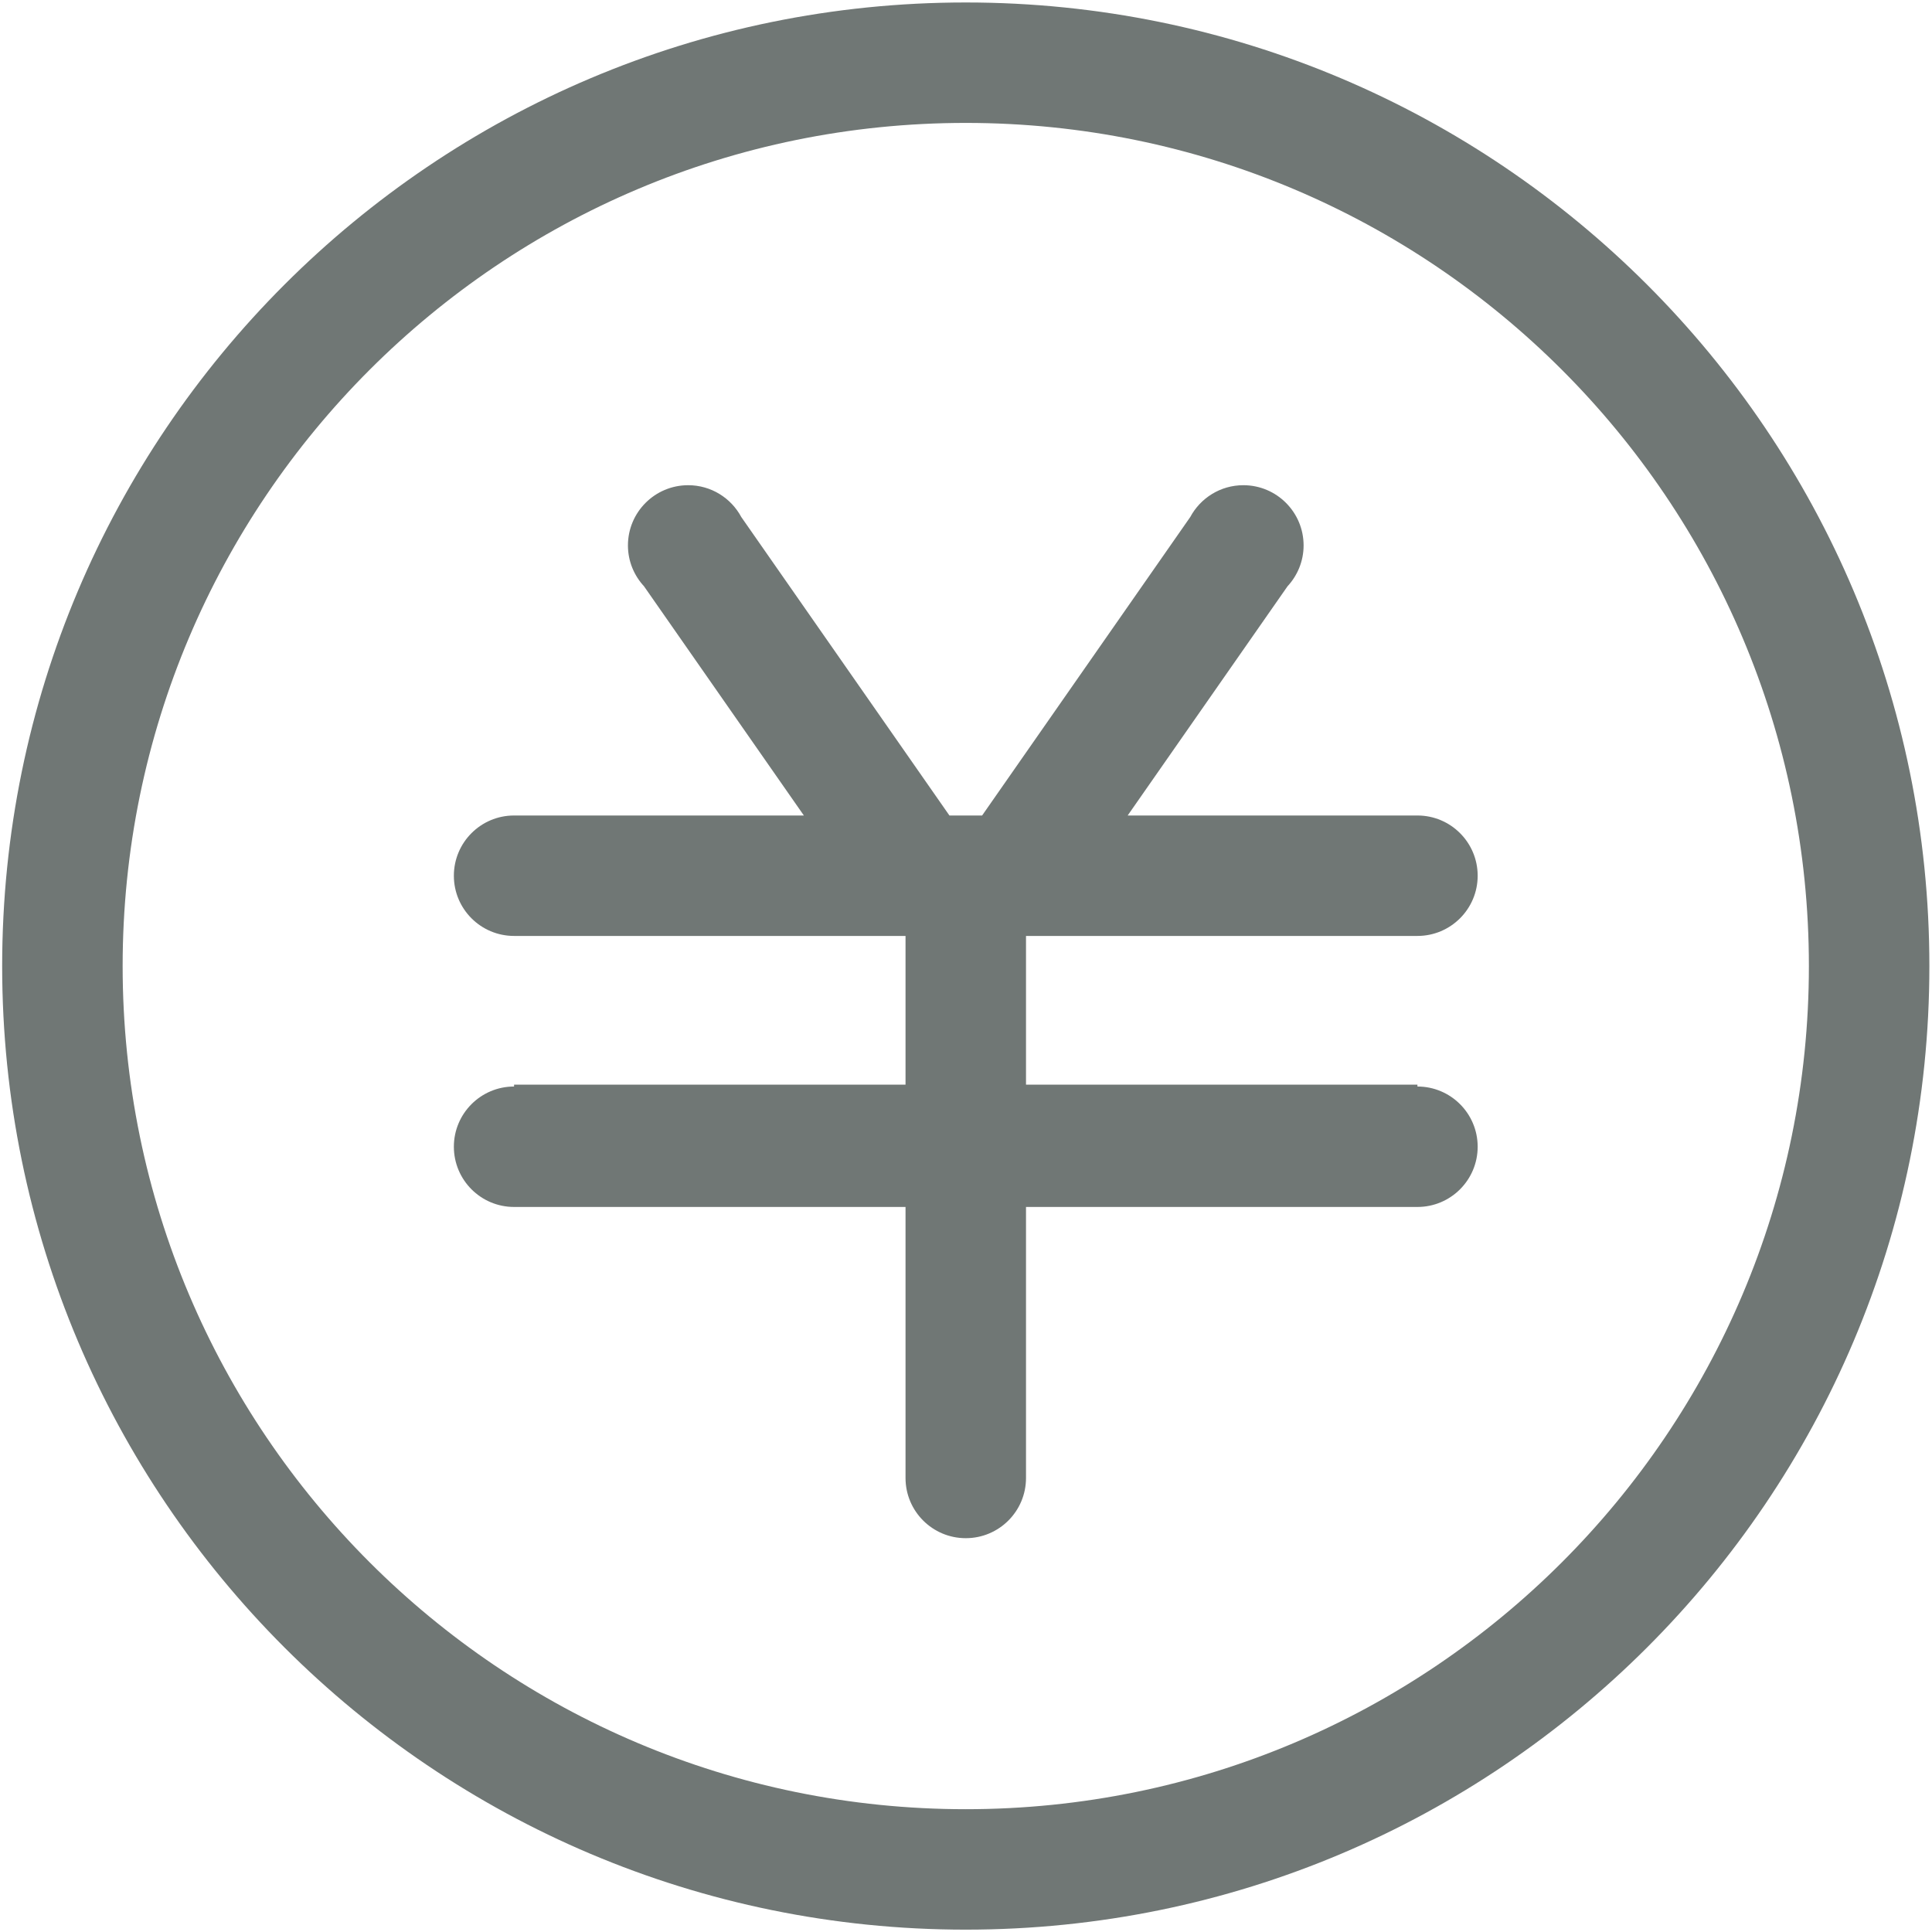
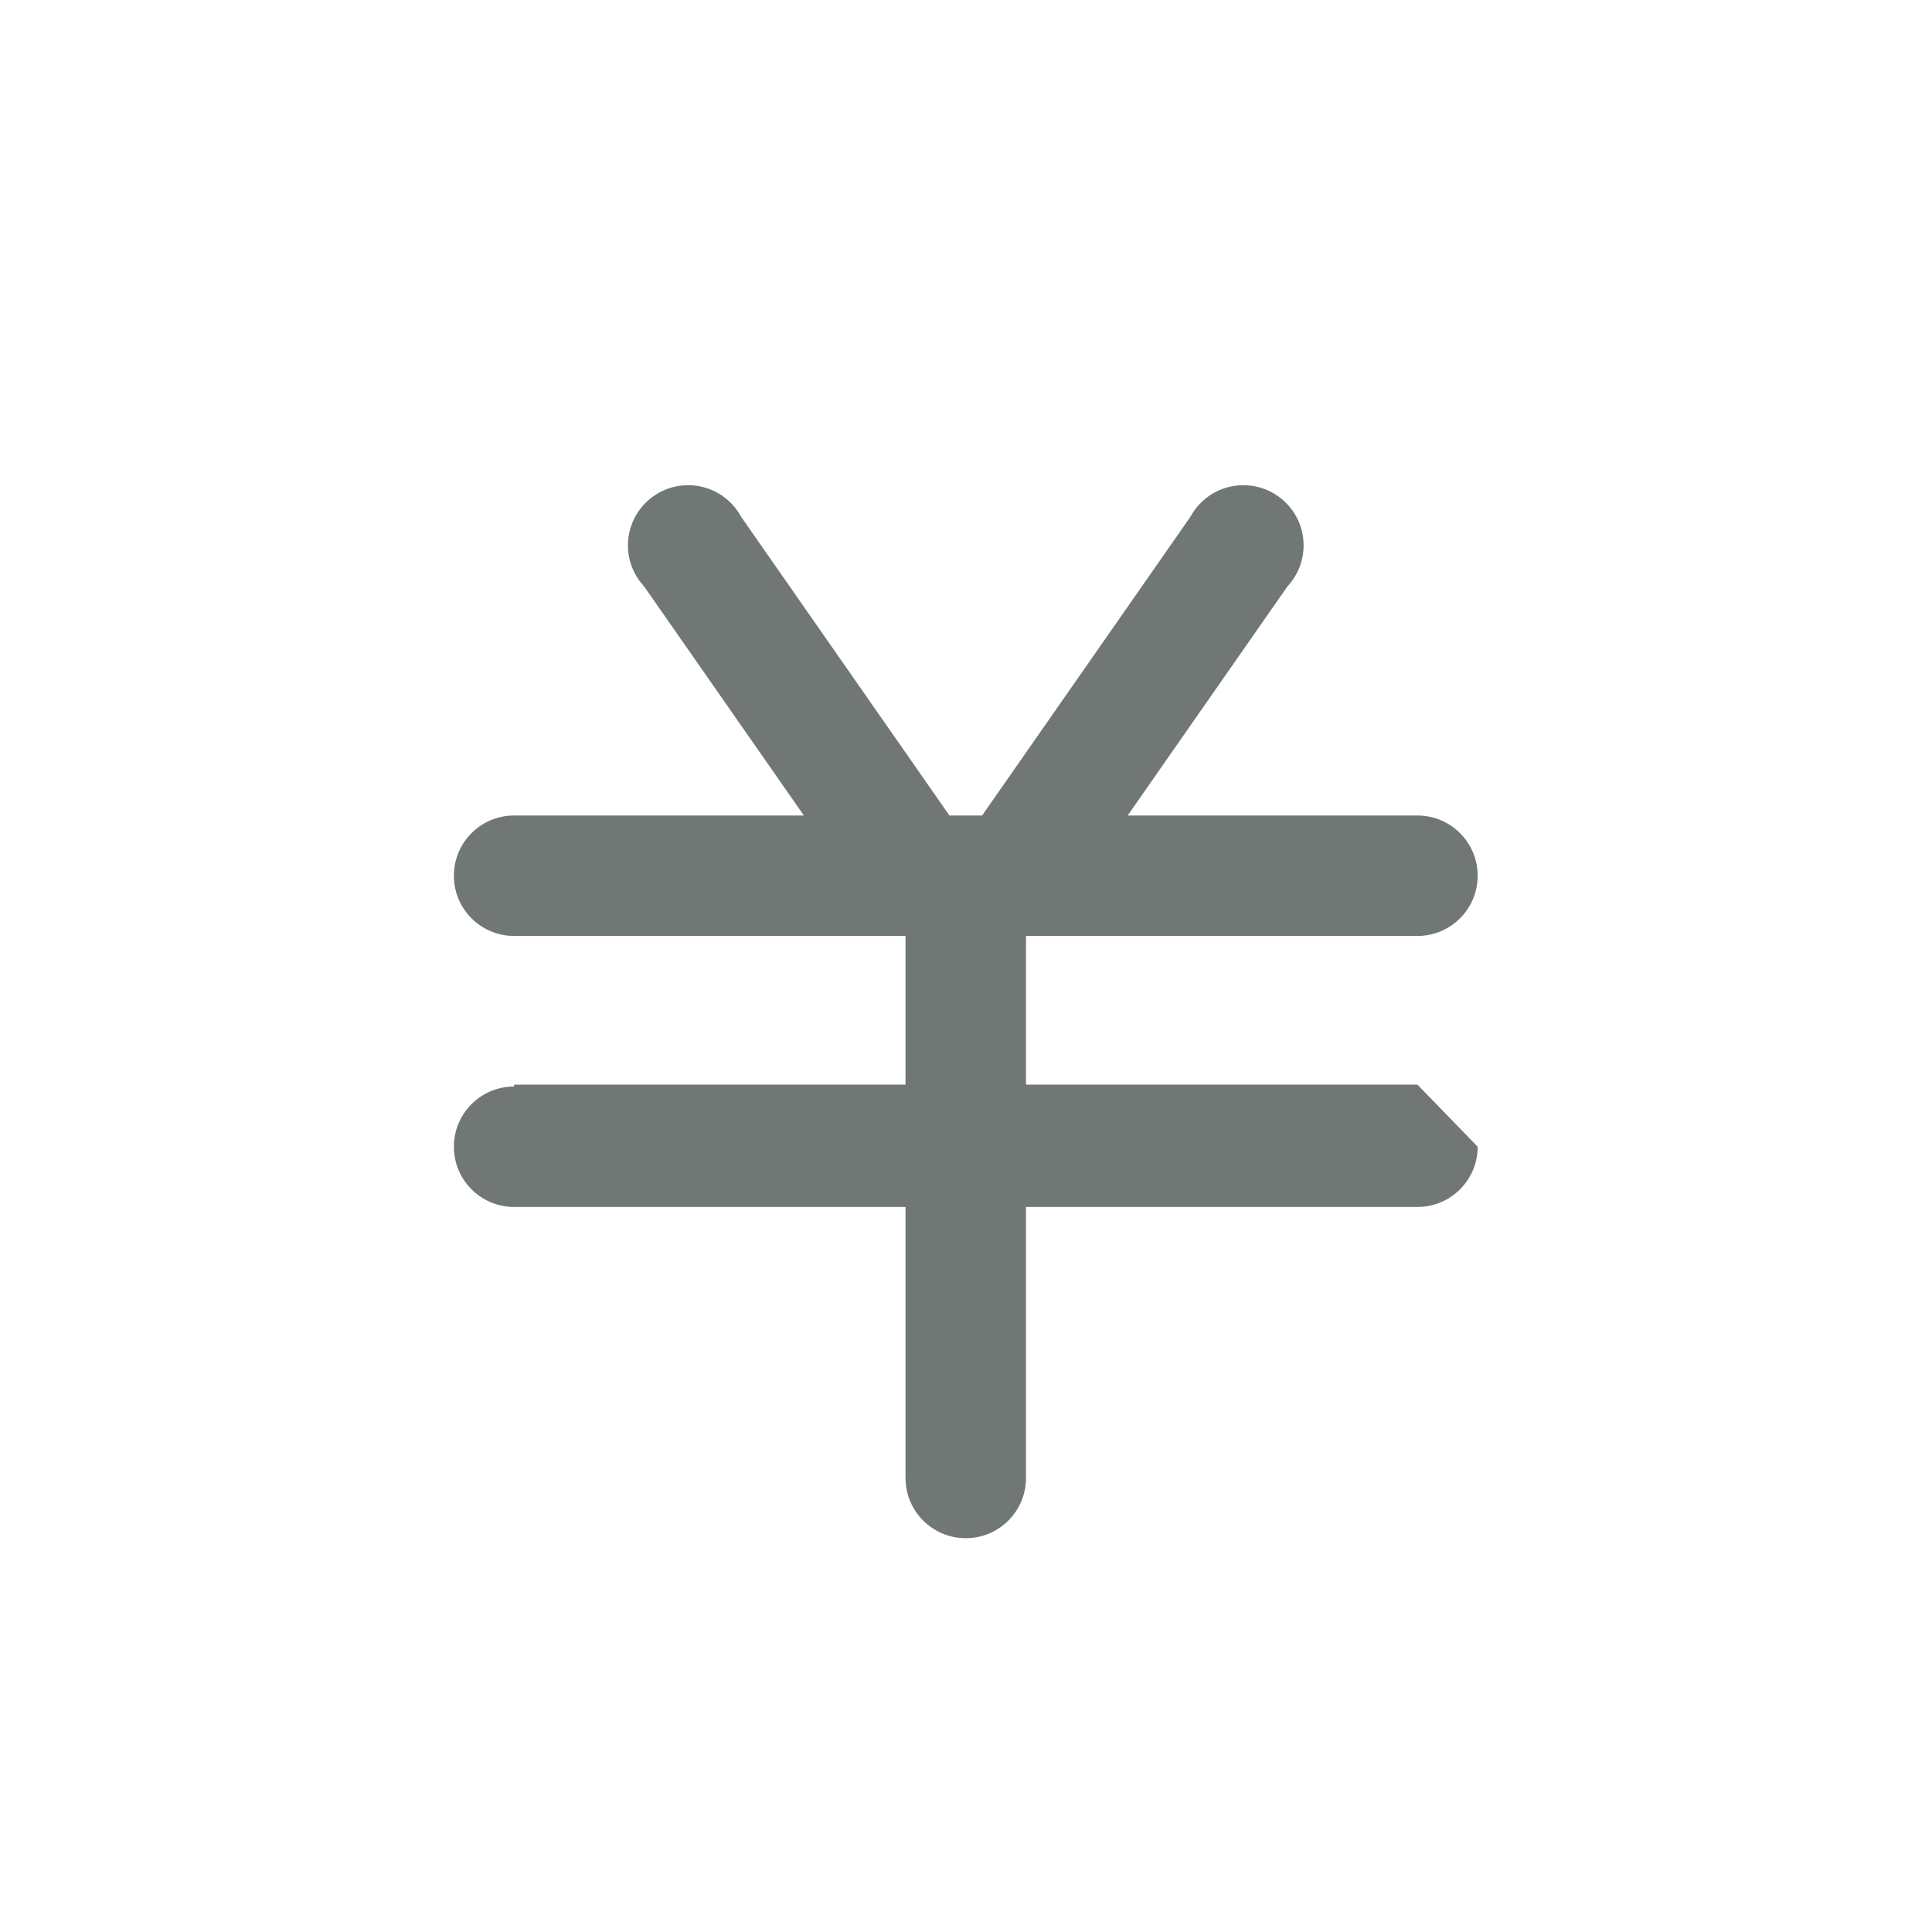
<svg xmlns="http://www.w3.org/2000/svg" width="50px" height="50px" viewBox="0 0 50 50" version="1.1">
  <title>yongjin</title>
  <desc>Created with Sketch.</desc>
  <g id="劳动力云-佣金云-" stroke="none" stroke-width="1" fill="none" fill-rule="evenodd" opacity="0.6">
    <g id="劳动力云-佣金云--copy-2" transform="translate(-200, -2542)" fill="#111C19">
      <g id="yongjin" transform="translate(200, 2542)">
-         <path d="M24.994,0.064 C11.221,0.064 0.056,11.229 0.056,25.002 C0.056,38.774 11.221,49.939 24.994,49.939 C38.767,49.939 49.932,38.774 49.932,25.002 C49.932,11.229 38.767,0.064 24.994,0.064 Z M24.994,46.822 C12.943,46.822 3.174,37.053 3.174,25.002 C3.174,12.95 12.943,3.181 24.994,3.181 C37.045,3.181 46.814,12.95 46.814,25.002 C46.814,37.053 37.045,46.822 24.994,46.822 Z" id="形状" fill-rule="nonzero" />
-         <path d="M36.683,24.222 C37.544,24.222 38.242,23.524 38.242,22.664 C38.242,21.803 37.544,21.105 36.683,21.105 L29.184,21.105 L33.321,15.173 C33.578,14.895 33.737,14.524 33.737,14.116 C33.737,13.255 33.039,12.557 32.178,12.557 C31.584,12.557 31.067,12.89 30.804,13.38 L25.417,21.105 L24.571,21.105 L19.184,13.38 C18.921,12.89 18.404,12.557 17.81,12.557 C16.949,12.557 16.251,13.255 16.251,14.116 C16.251,14.524 16.41,14.895 16.667,15.173 L20.804,21.105 L13.304,21.105 C12.444,21.105 11.746,21.803 11.746,22.664 C11.746,23.525 12.444,24.222 13.304,24.222 L23.435,24.222 L23.435,28.07 L13.304,28.07 L13.304,28.119 C12.444,28.119 11.746,28.817 11.746,29.677 C11.746,30.538 12.444,31.236 13.304,31.236 L23.435,31.236 L23.435,38.25 C23.435,39.111 24.133,39.808 24.994,39.808 C25.855,39.808 26.553,39.111 26.553,38.25 L26.553,31.236 L36.683,31.236 C37.544,31.236 38.242,30.538 38.242,29.677 C38.242,28.817 37.544,28.119 36.683,28.119 L36.683,28.07 L26.553,28.07 L26.553,24.222 L36.683,24.222 L36.683,24.222 Z" id="路径" />
+         <path d="M36.683,24.222 C37.544,24.222 38.242,23.524 38.242,22.664 C38.242,21.803 37.544,21.105 36.683,21.105 L29.184,21.105 L33.321,15.173 C33.578,14.895 33.737,14.524 33.737,14.116 C33.737,13.255 33.039,12.557 32.178,12.557 C31.584,12.557 31.067,12.89 30.804,13.38 L25.417,21.105 L24.571,21.105 L19.184,13.38 C18.921,12.89 18.404,12.557 17.81,12.557 C16.949,12.557 16.251,13.255 16.251,14.116 C16.251,14.524 16.41,14.895 16.667,15.173 L20.804,21.105 L13.304,21.105 C12.444,21.105 11.746,21.803 11.746,22.664 C11.746,23.525 12.444,24.222 13.304,24.222 L23.435,24.222 L23.435,28.07 L13.304,28.07 L13.304,28.119 C12.444,28.119 11.746,28.817 11.746,29.677 C11.746,30.538 12.444,31.236 13.304,31.236 L23.435,31.236 L23.435,38.25 C23.435,39.111 24.133,39.808 24.994,39.808 C25.855,39.808 26.553,39.111 26.553,38.25 L26.553,31.236 L36.683,31.236 C37.544,31.236 38.242,30.538 38.242,29.677 L36.683,28.07 L26.553,28.07 L26.553,24.222 L36.683,24.222 L36.683,24.222 Z" id="路径" />
      </g>
    </g>
  </g>
</svg>